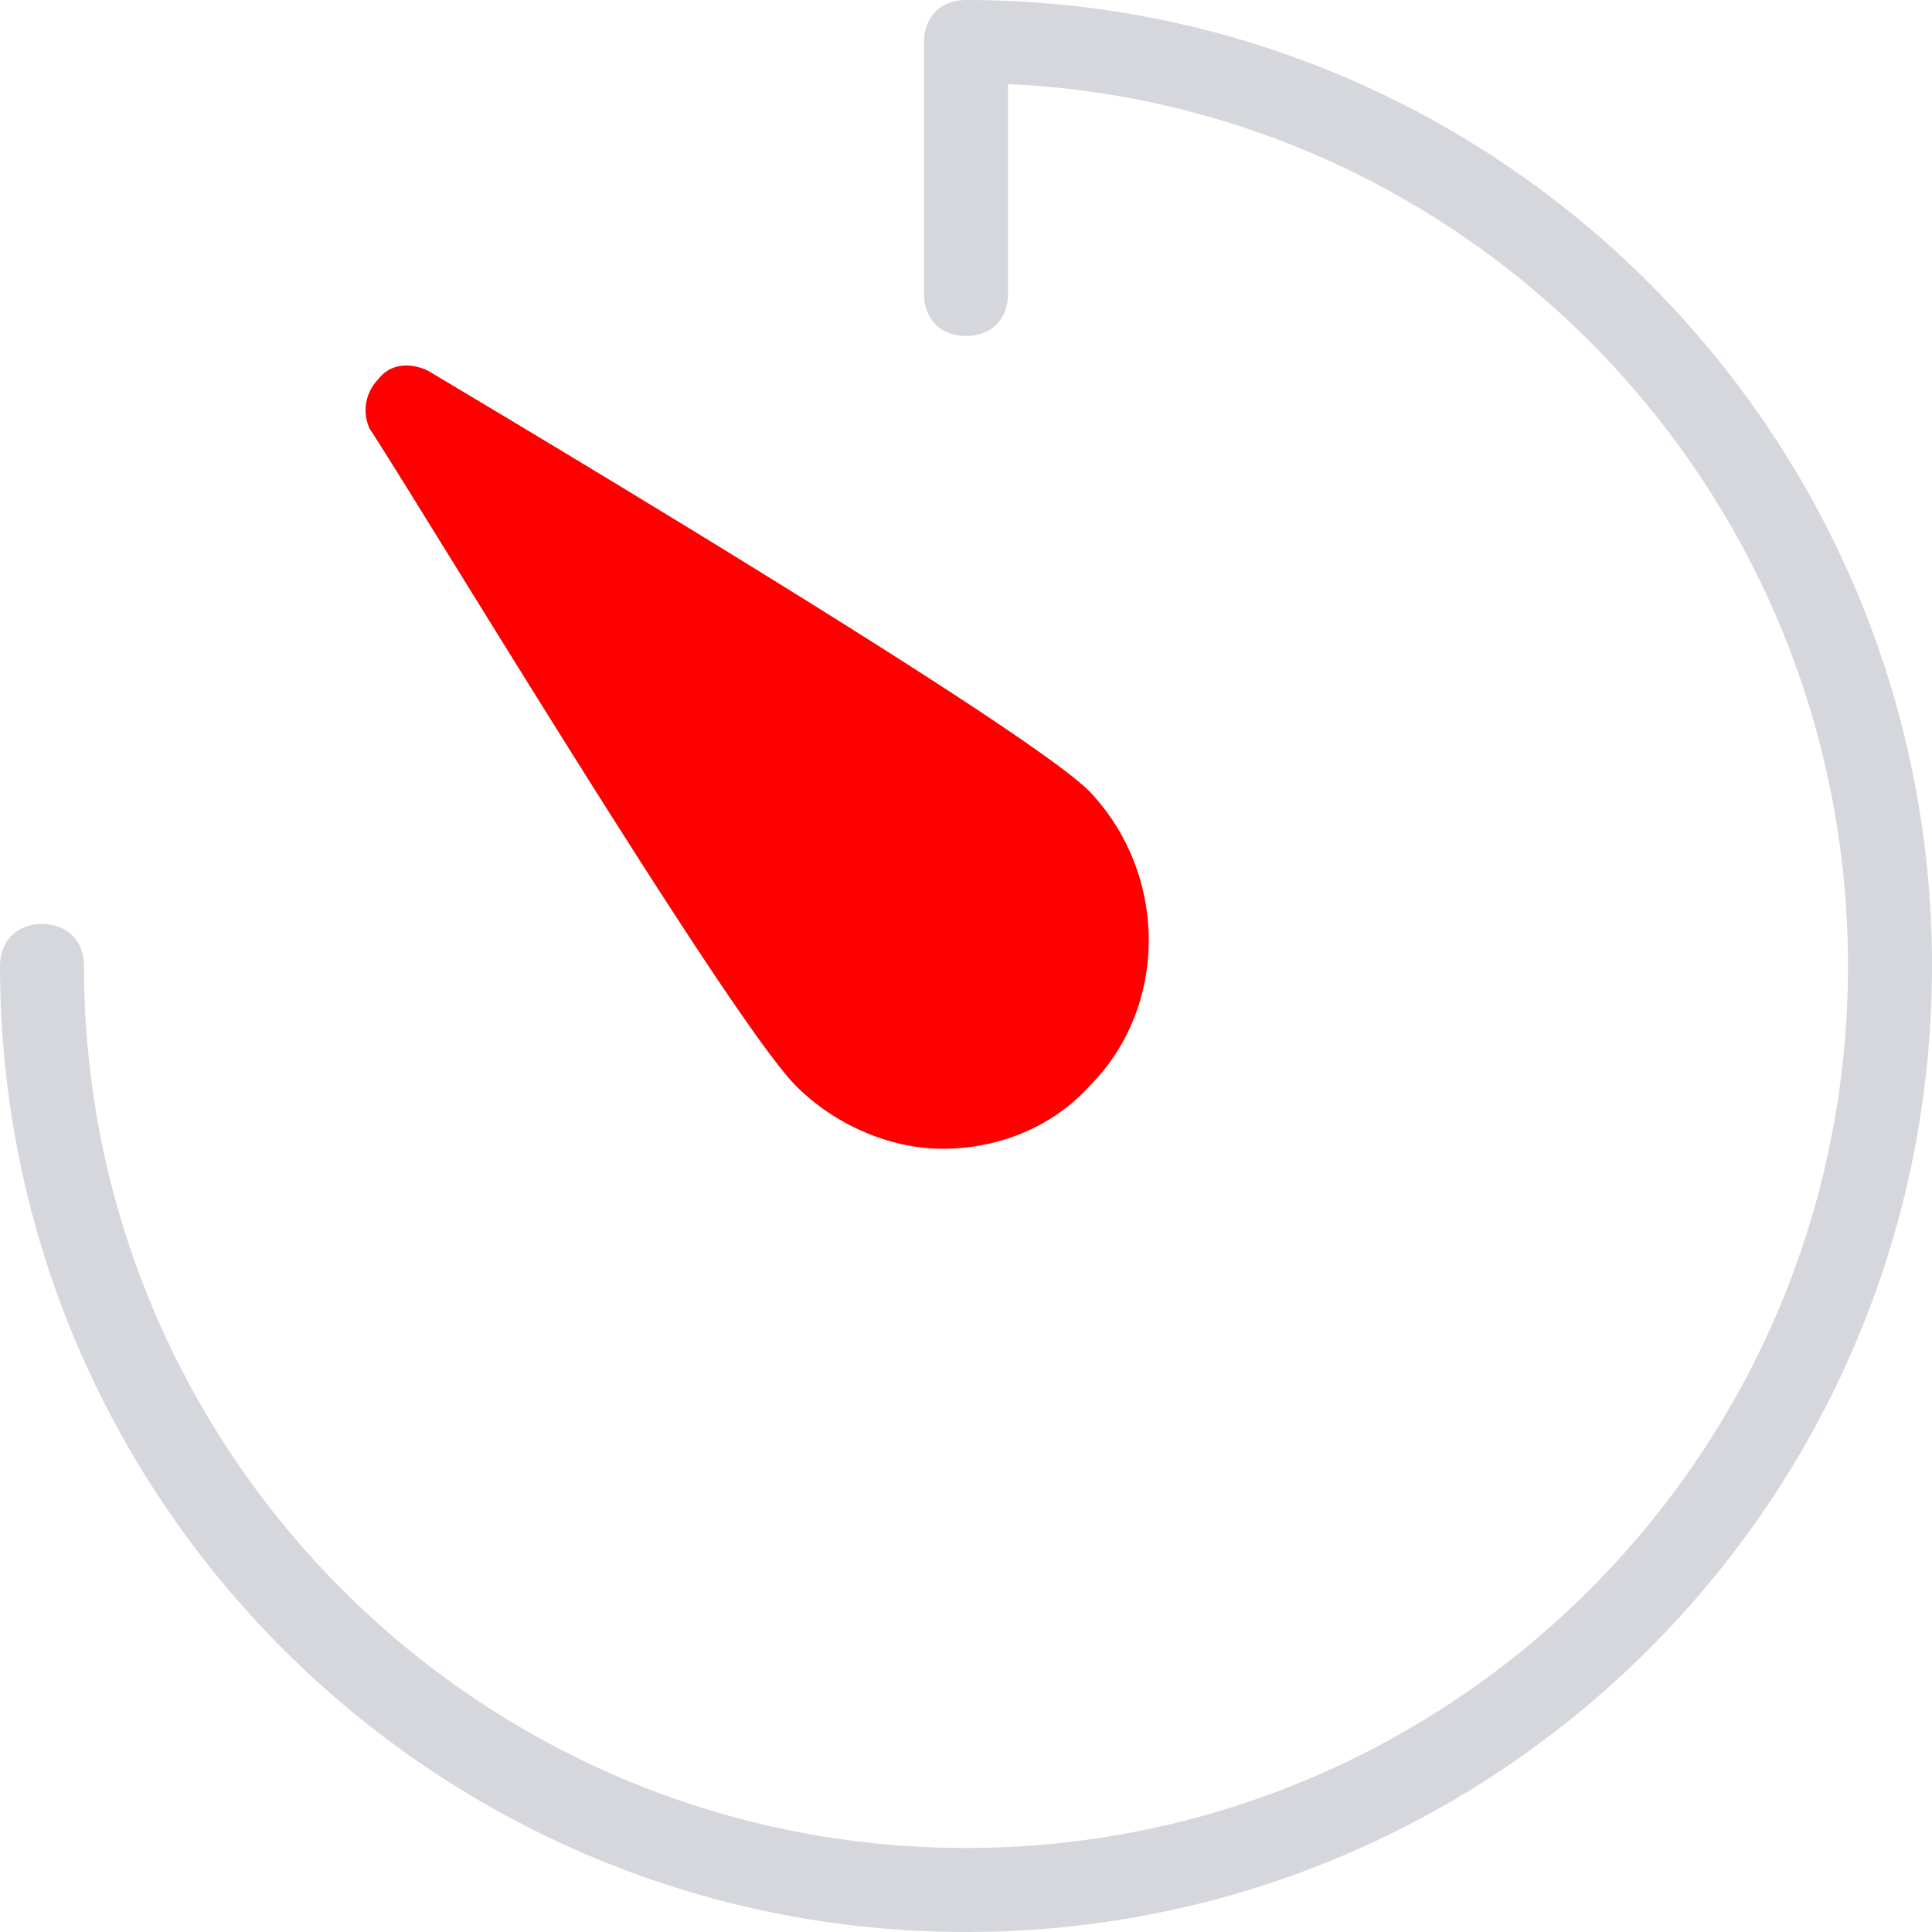
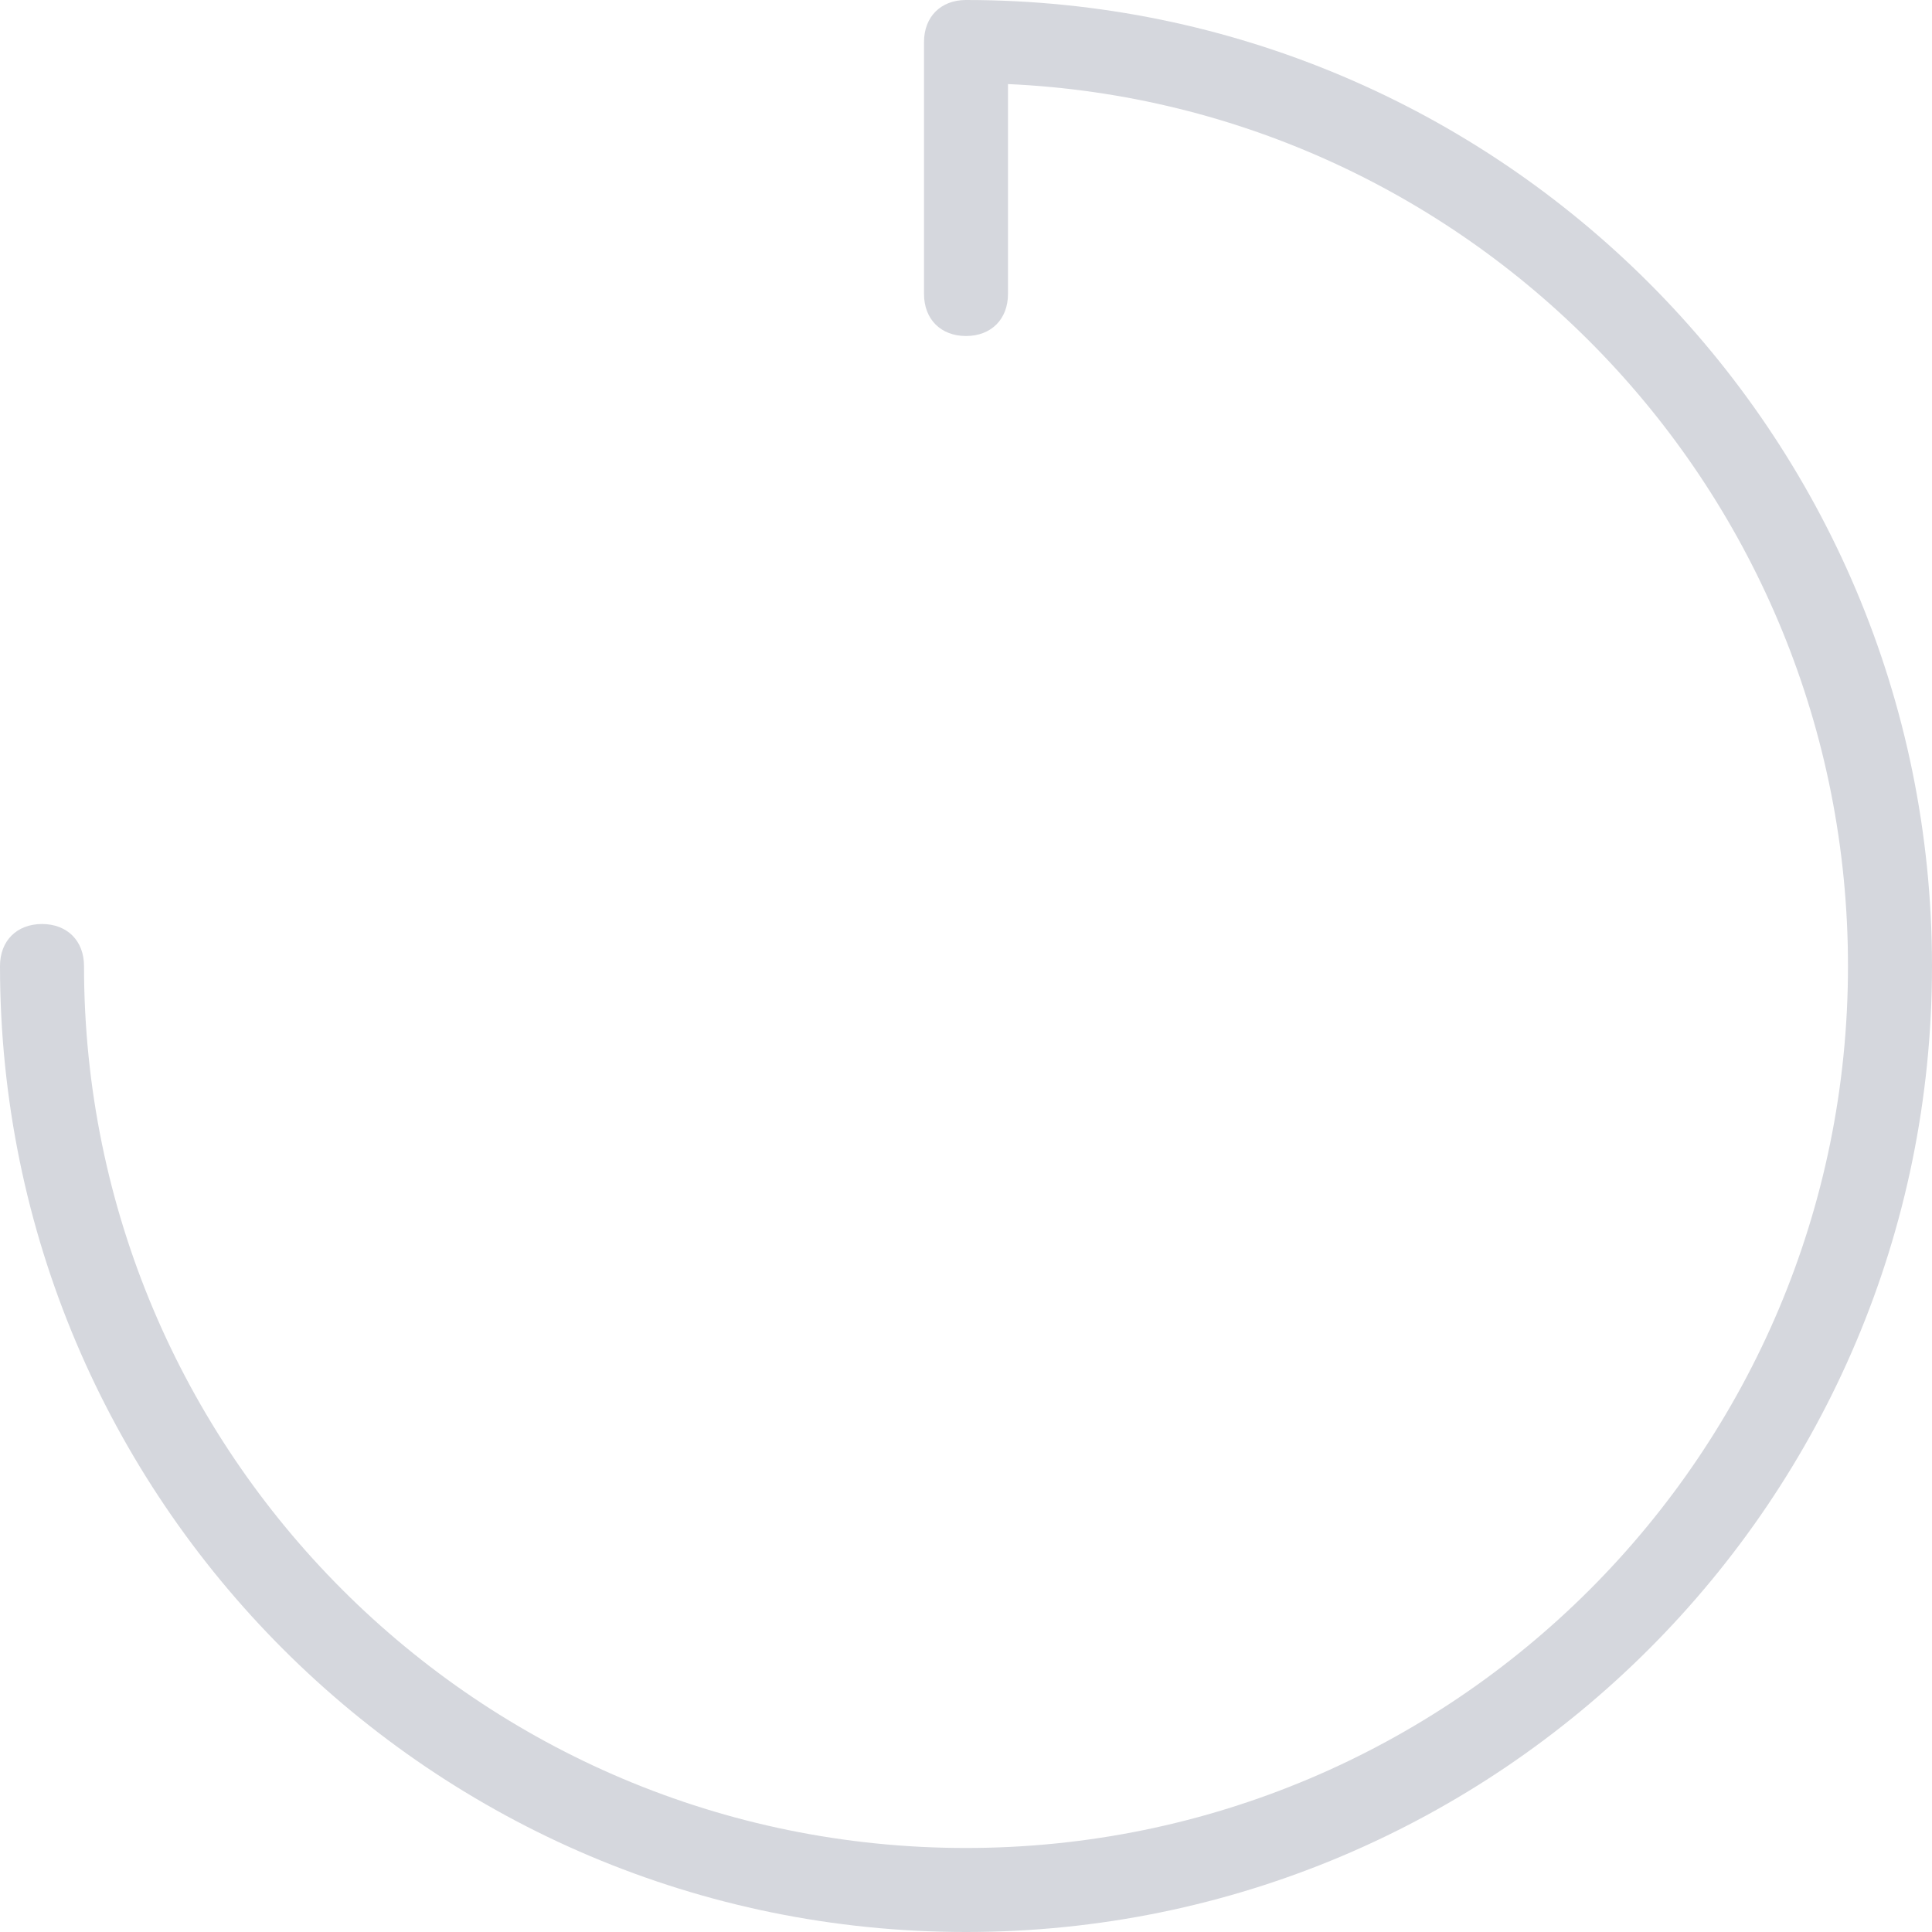
<svg xmlns="http://www.w3.org/2000/svg" width="37" height="37" viewBox="0 0 37 37">
  <g>
    <g>
      <g>
        <path fill="#d5d7dd" d="M18.5 0c-.483 0-.804.322-.804.804V5.63c0 .483.321.805.804.805.483 0 .804-.322.804-.805V1.61C28.233 2.01 35.391 9.41 35.391 18.5c0 9.33-7.56 16.891-16.891 16.891-9.33 0-16.891-7.56-16.891-16.891 0-.483-.322-.804-.805-.804-.482 0-.804.321-.804.804C0 28.715 8.285 37 18.5 37S37 28.715 37 18.5 28.715 0 18.5 0z" />
      </g>
      <g>
-         <path fill="#ff0000" d="M15.252 20.805c.721.717 1.762 1.195 2.804 1.195 1.04 0 2.082-.398 2.803-1.195 1.521-1.513 1.521-4.062 0-5.655-1.282-1.275-11.453-7.328-12.654-8.045-.32-.16-.721-.16-.961.159a.844.844 0 0 0-.16.956c.8 1.195 6.887 11.31 8.168 12.585z" />
-       </g>
+         </g>
    </g>
  </g>
</svg>